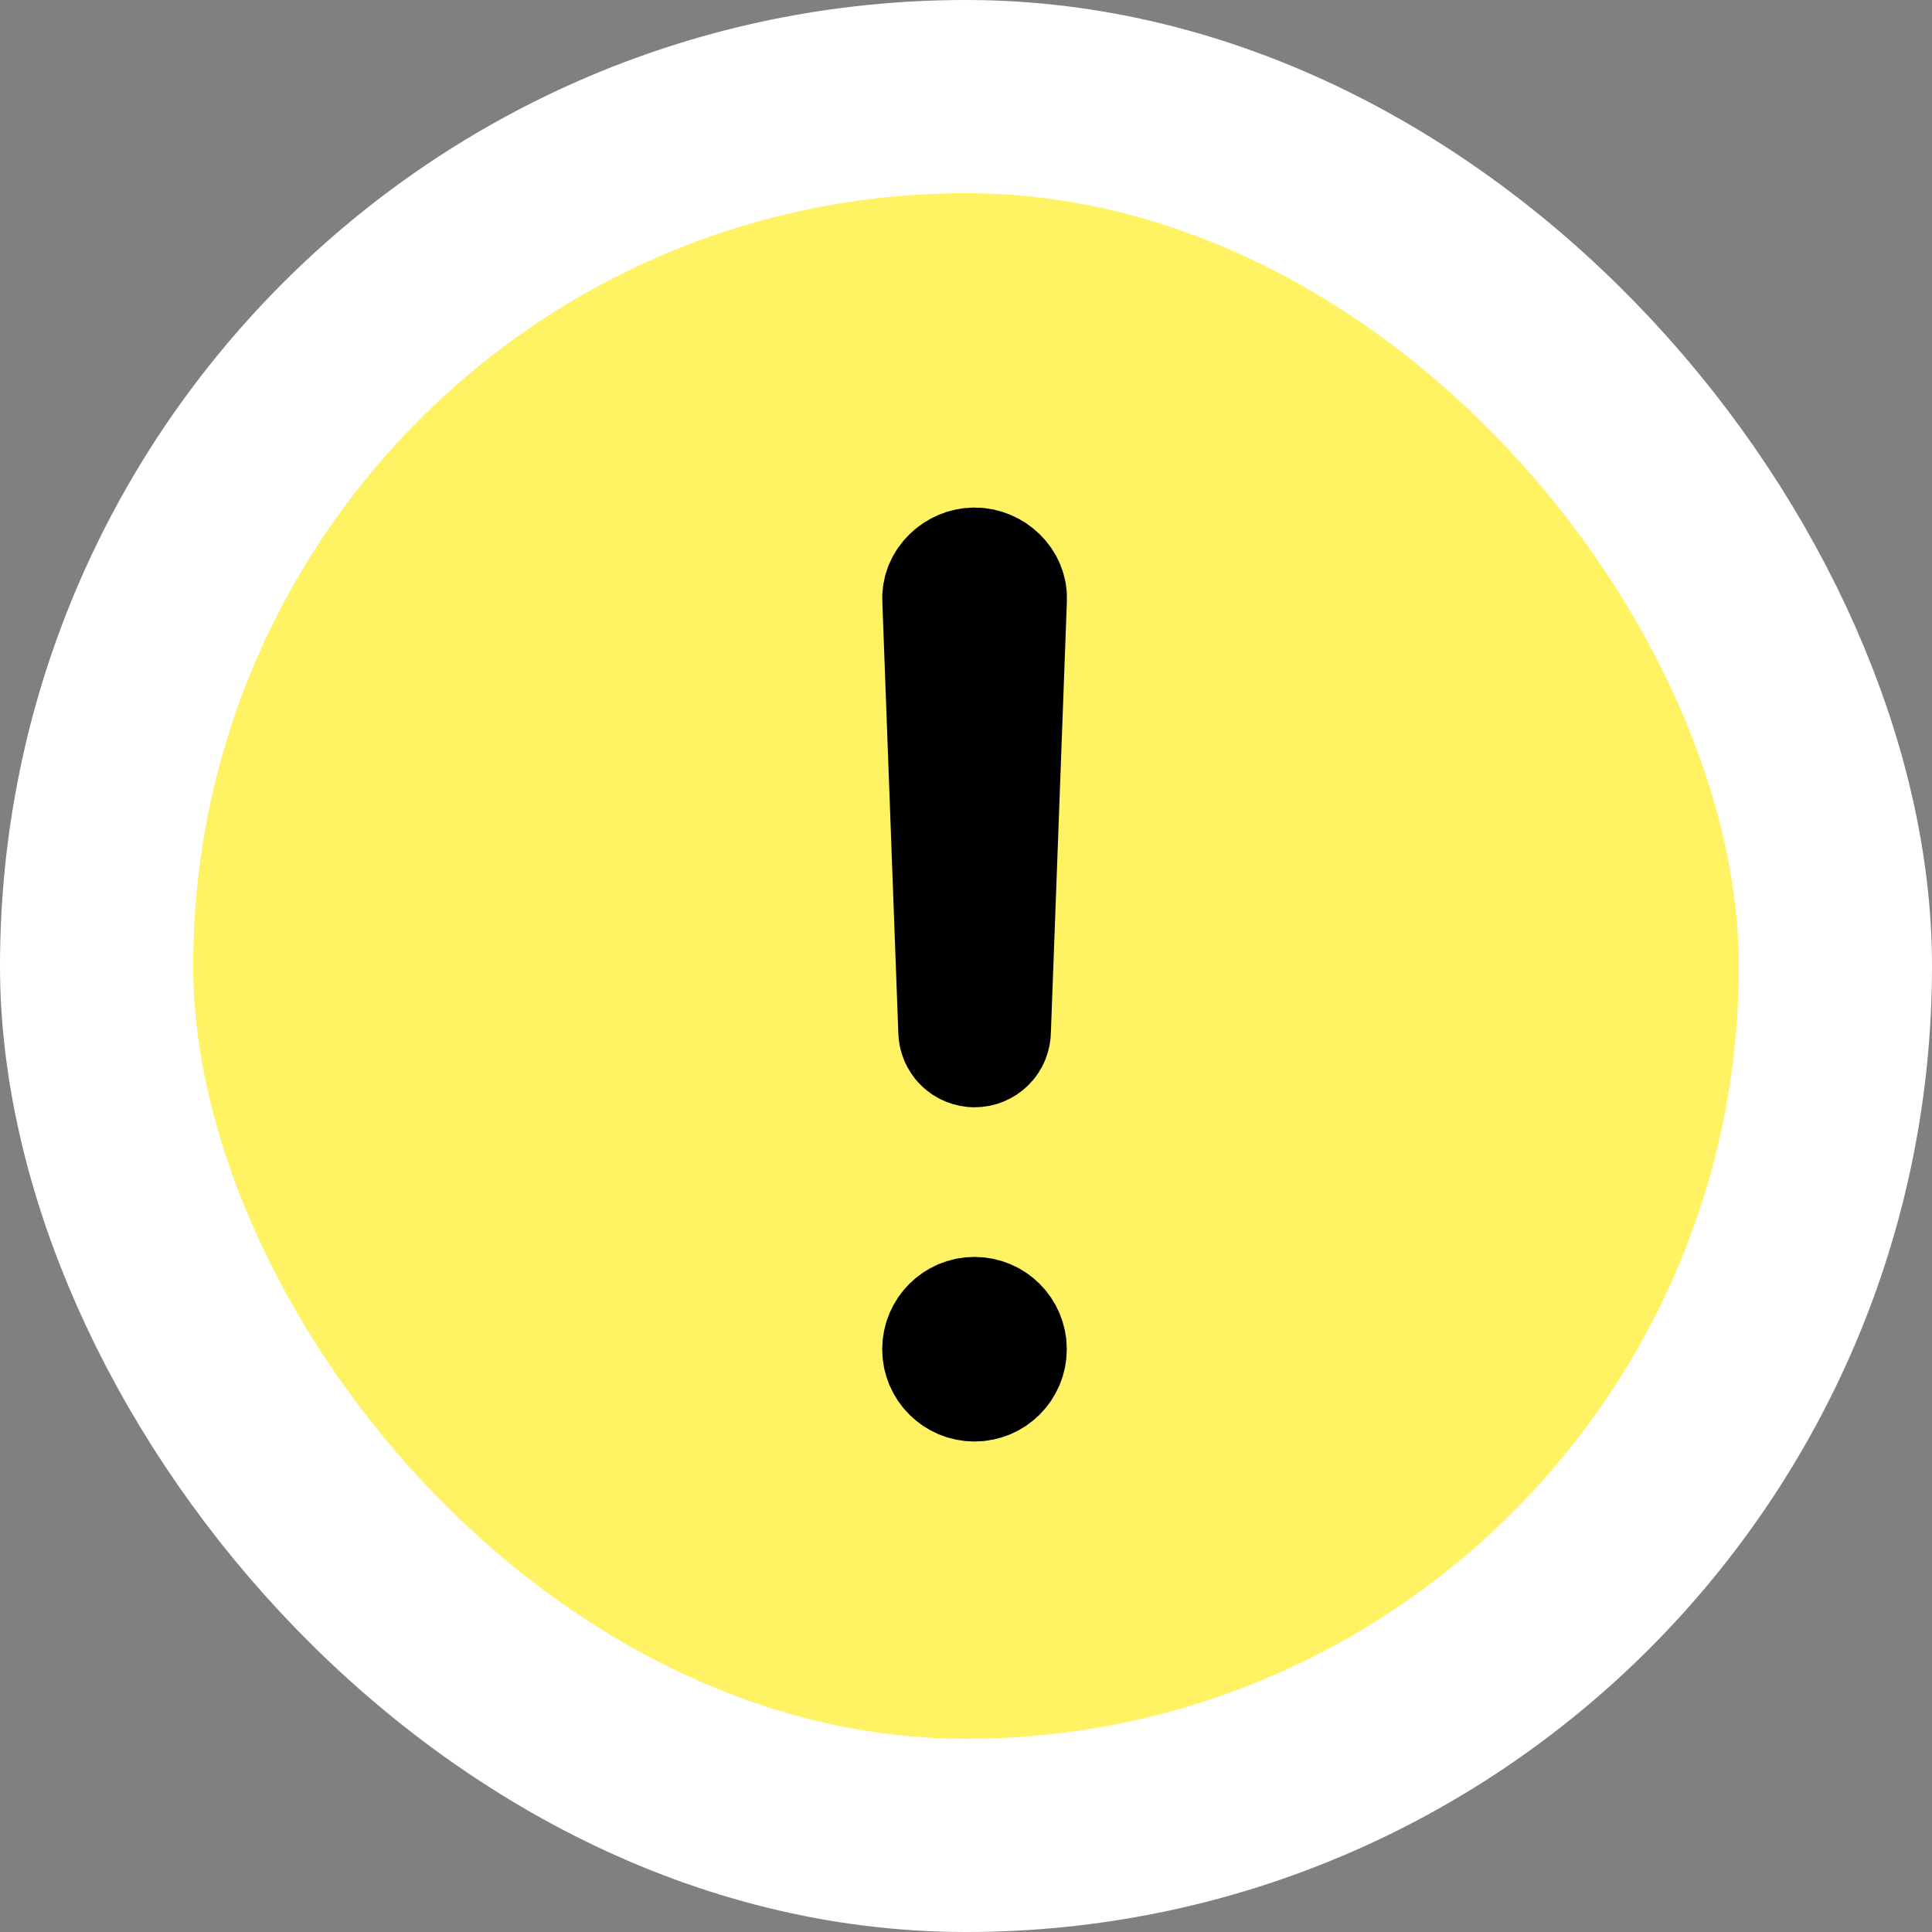
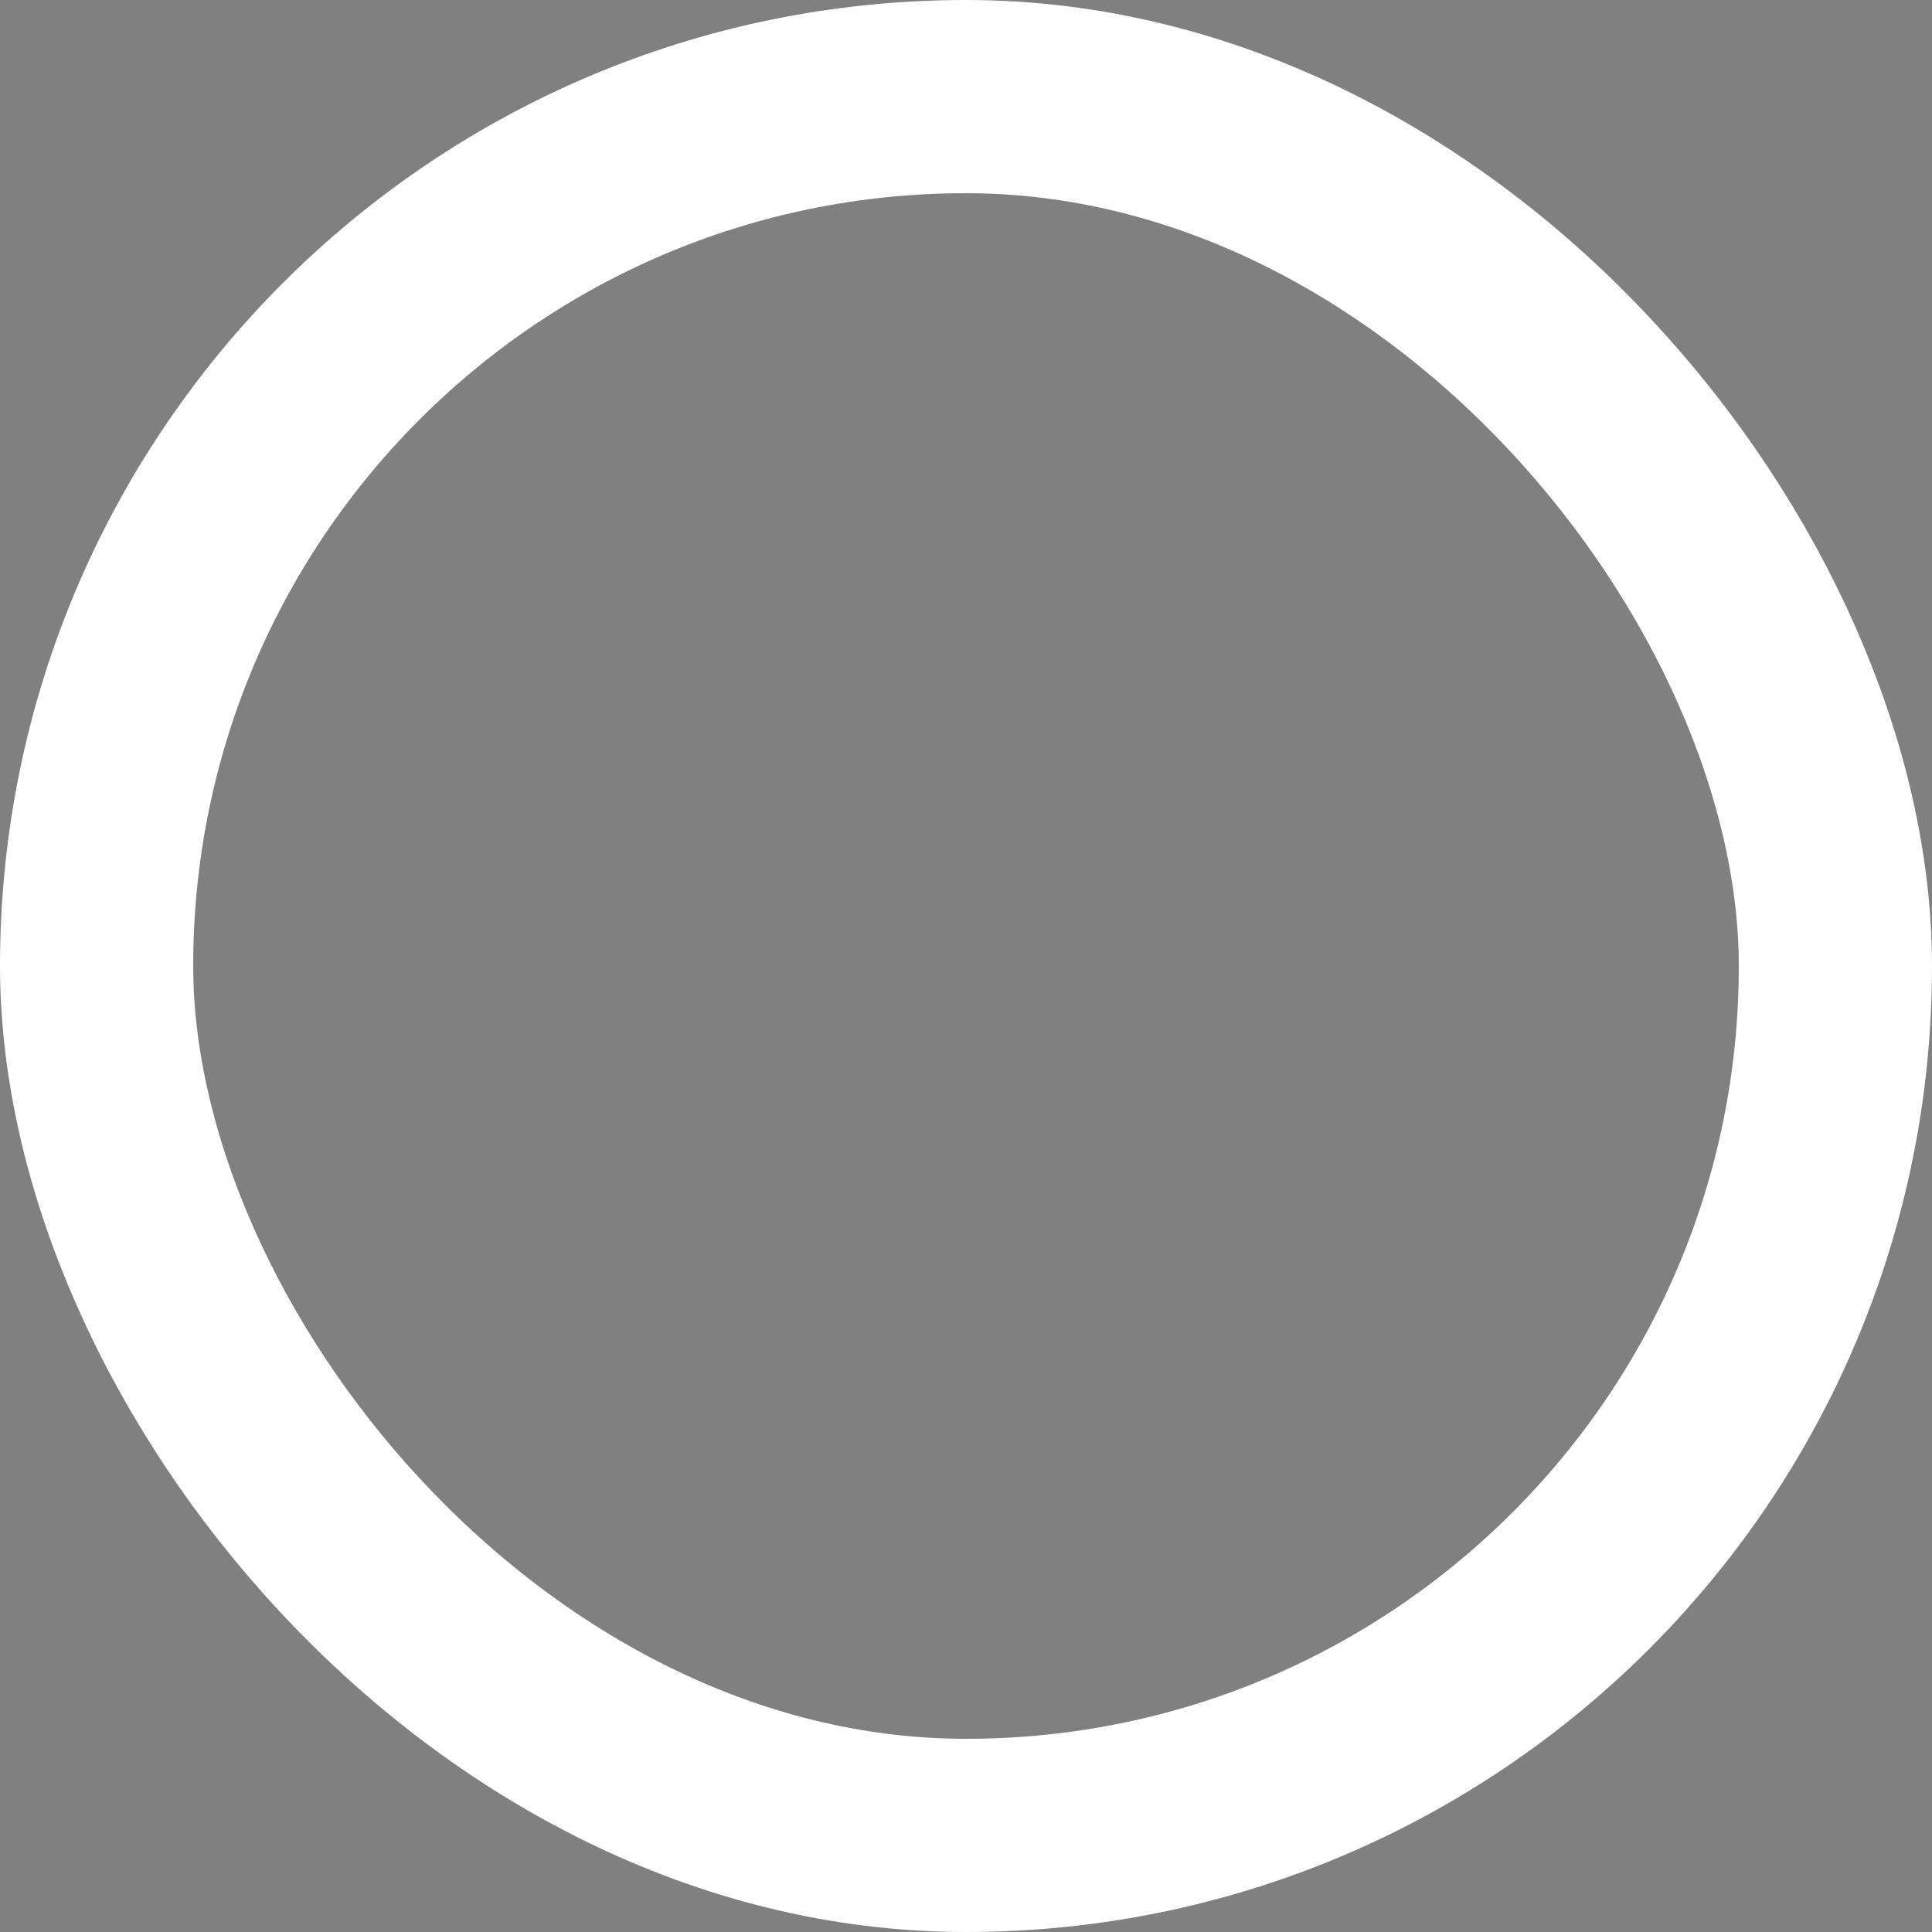
<svg xmlns="http://www.w3.org/2000/svg" width="40" height="40" viewBox="0 0 40 40" fill="none">
  <rect x="0" y="0" width="40" height="40" fill="#808080" stroke="none" />
-   <rect x="2" y="2" width="36" height="36" rx="18" fill="#FFF263" />
  <rect x="2" y="2" width="36" height="36" rx="18" stroke="white" stroke-width="4" />
-   <path d="M20.178 11.758C19.82 11.758 19.493 12.062 19.517 12.419L19.848 21.344C19.848 21.432 19.882 21.516 19.944 21.578C20.006 21.64 20.09 21.675 20.178 21.675C20.266 21.675 20.35 21.64 20.412 21.578C20.474 21.516 20.508 21.432 20.508 21.344L20.839 12.419C20.863 12.062 20.536 11.758 20.178 11.758Z" fill="black" stroke="black" stroke-width="2.5" stroke-linecap="round" stroke-linejoin="round" />
-   <path d="M20.176 28.595C20.541 28.595 20.837 28.299 20.837 27.934C20.837 27.569 20.541 27.273 20.176 27.273C19.811 27.273 19.515 27.569 19.515 27.934C19.515 28.299 19.811 28.595 20.176 28.595Z" fill="black" stroke="black" stroke-width="2.5" stroke-linecap="round" stroke-linejoin="round" />
</svg>